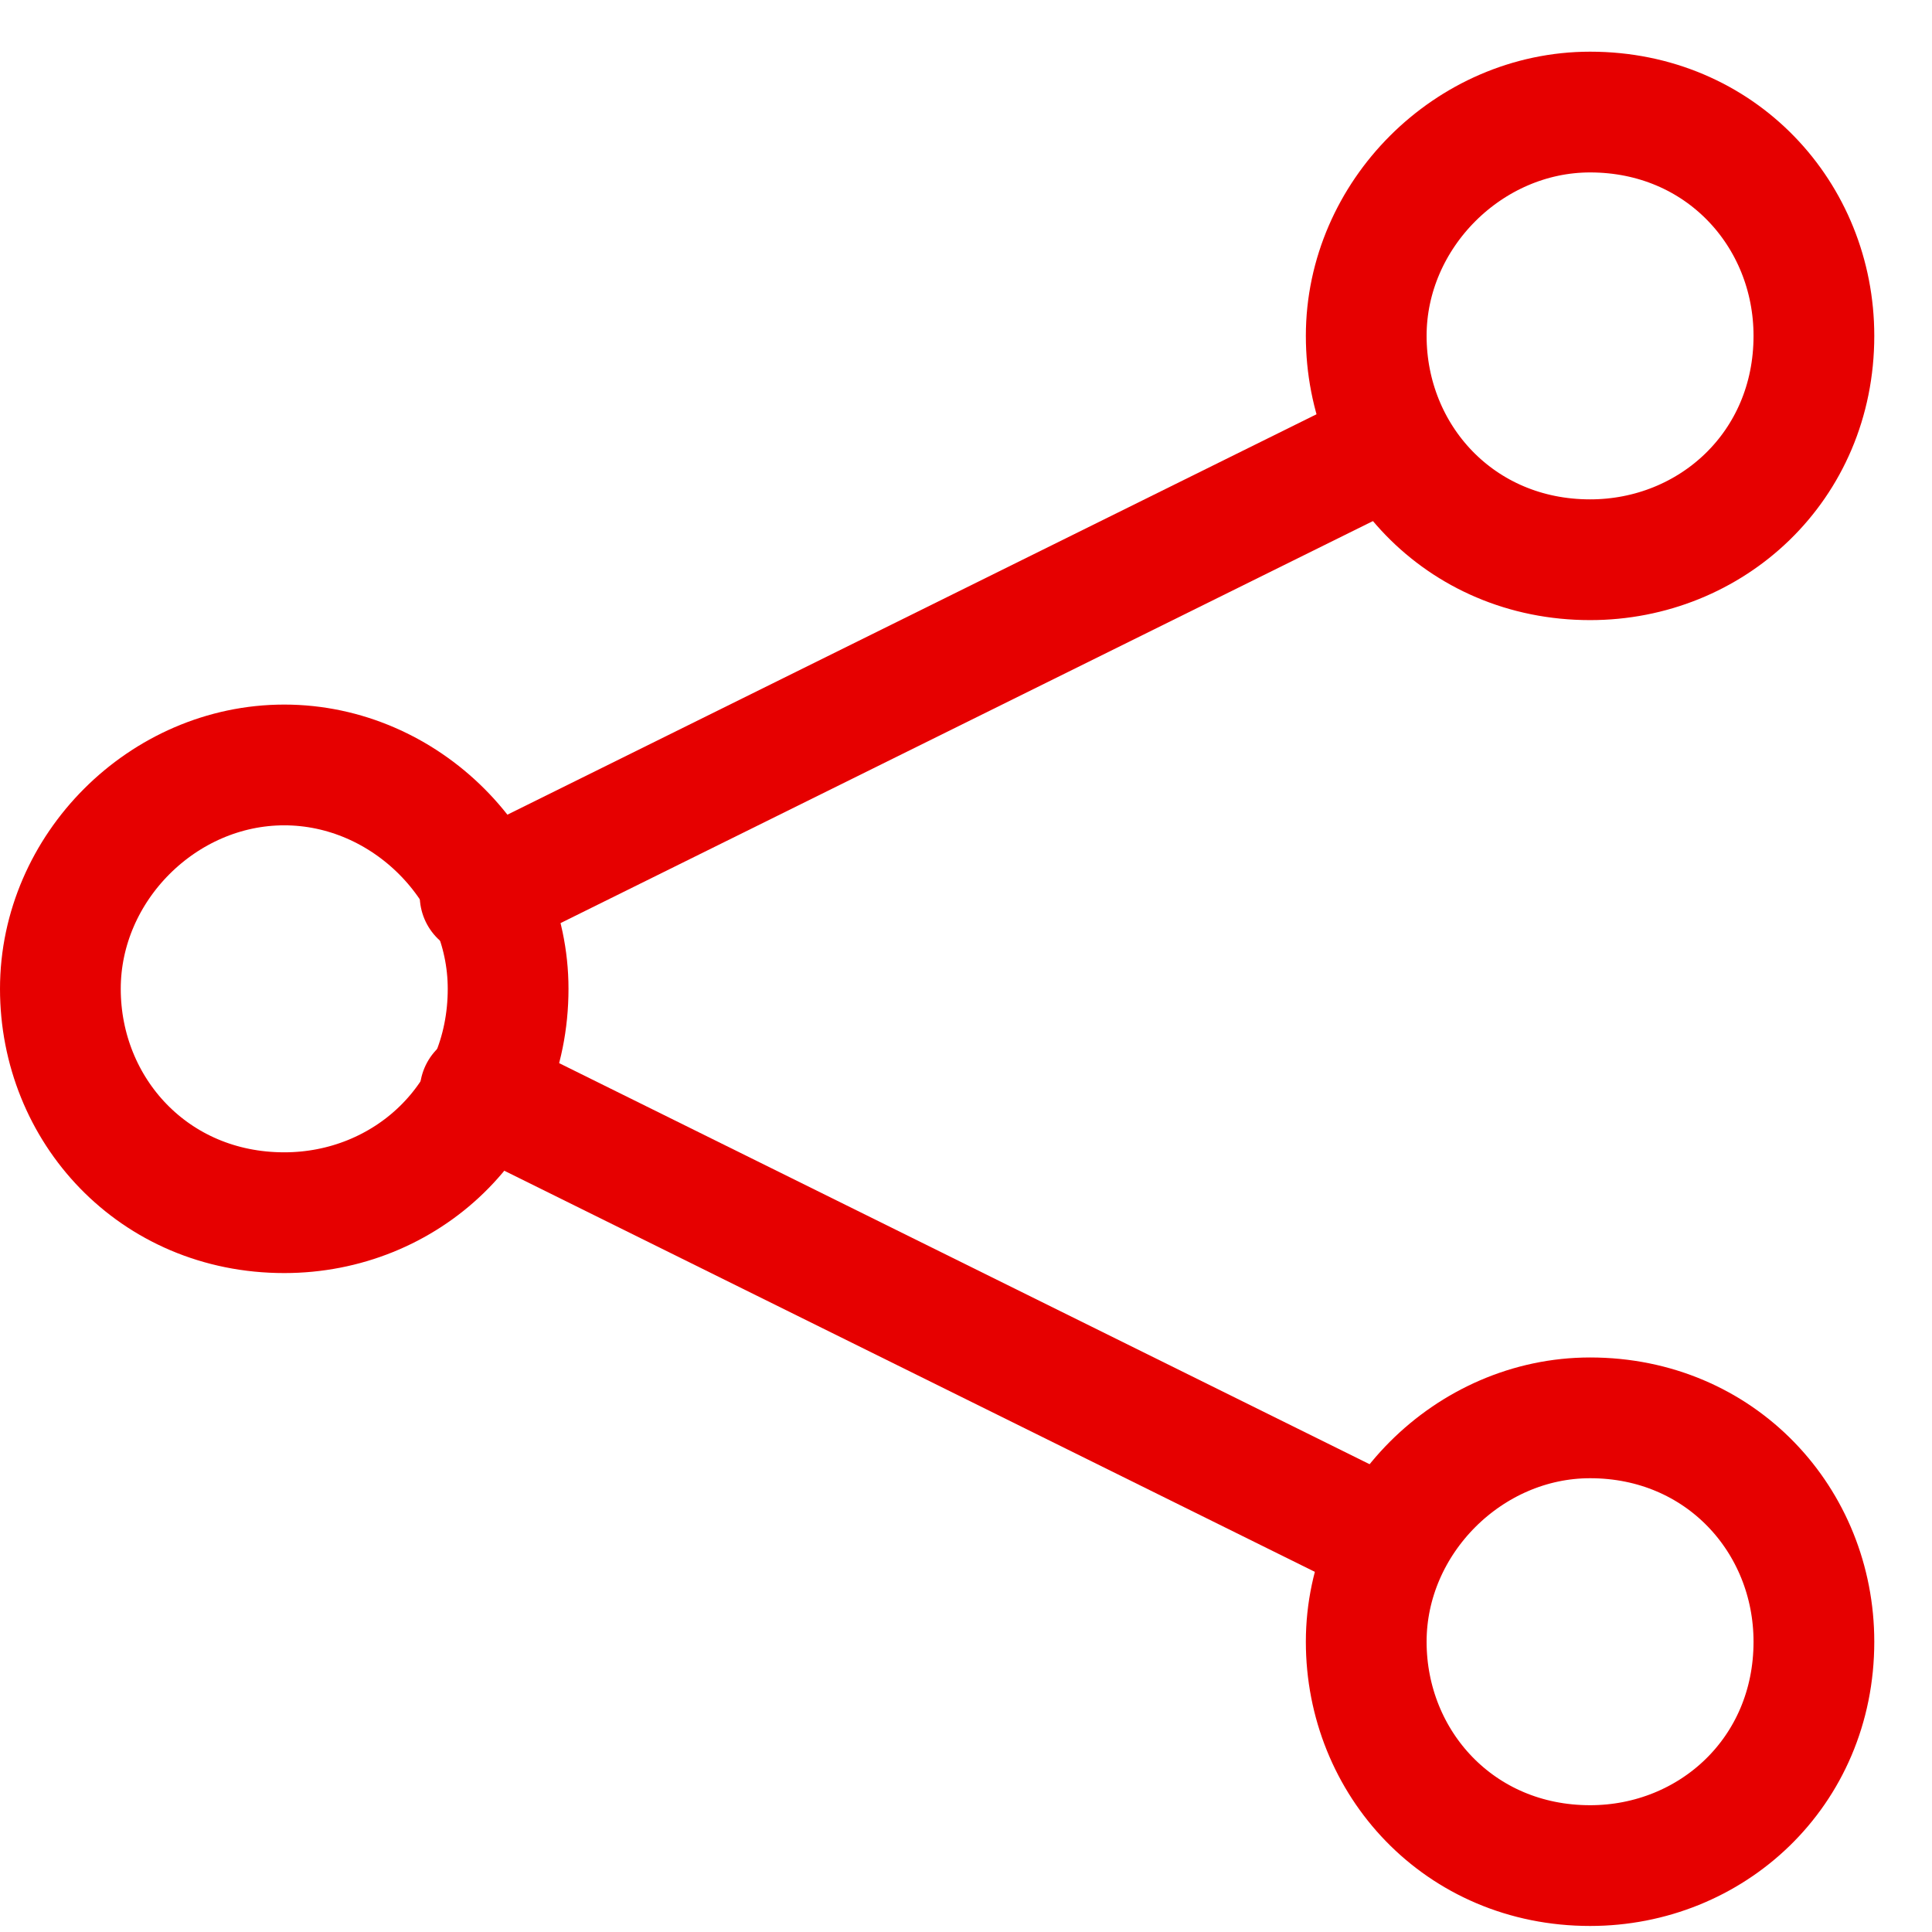
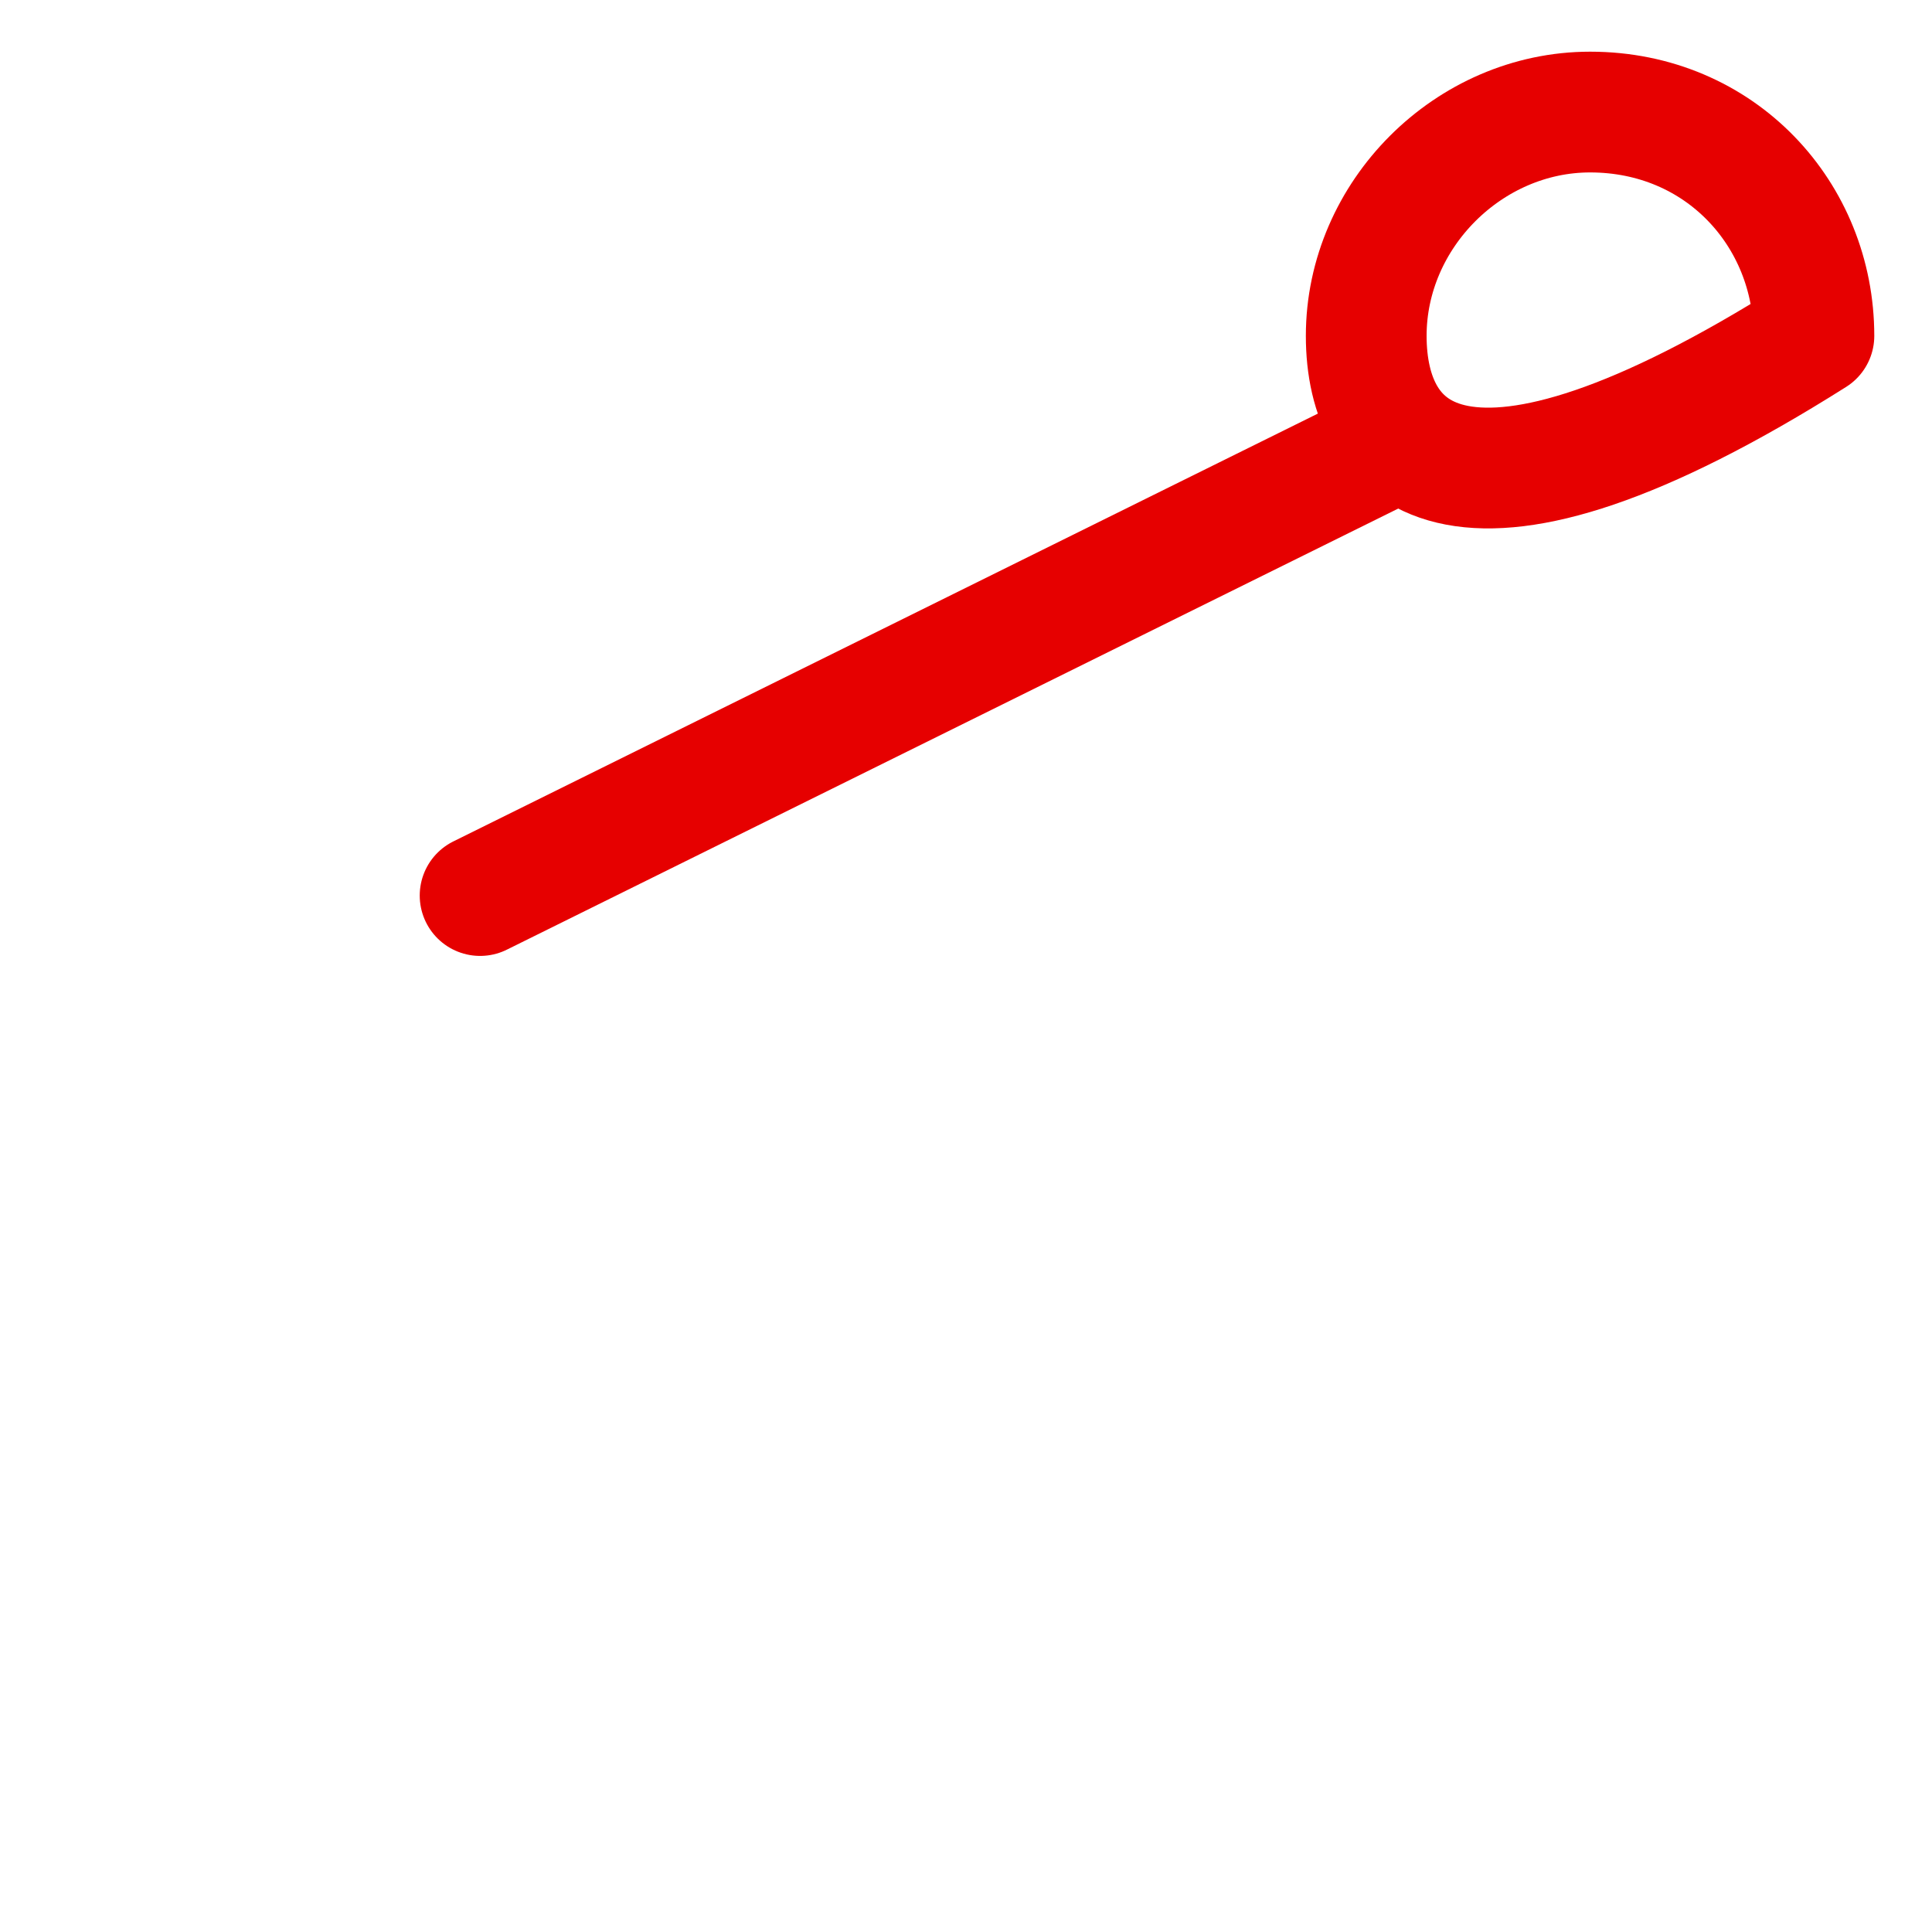
<svg xmlns="http://www.w3.org/2000/svg" width="32" height="32" viewBox="0 0 32 32" fill="none">
-   <path d="M8.416 16.378C8.416 18.541 6.716 20.086 4.708 20.086C2.545 20.086 1 18.386 1 16.378C1 14.369 2.699 12.67 4.708 12.67C6.716 12.67 8.416 14.369 8.416 16.378Z" stroke="#E60000" stroke-width="2" stroke-miterlimit="1" stroke-linecap="round" stroke-linejoin="round" />
-   <path d="M30.044 5.563C30.044 7.726 28.345 9.271 26.337 9.271C24.174 9.271 22.629 7.572 22.629 5.563C22.629 3.555 24.328 1.856 26.337 1.856C28.5 1.856 30.044 3.555 30.044 5.563Z" stroke="#E60000" stroke-width="2" stroke-miterlimit="1" stroke-linecap="round" stroke-linejoin="round" />
-   <path d="M30.044 27.192C30.044 29.355 28.345 30.9 26.337 30.9C24.174 30.9 22.629 29.201 22.629 27.192C22.629 25.184 24.328 23.484 26.337 23.484C28.5 23.484 30.044 25.184 30.044 27.192Z" stroke="#E60000" stroke-width="2" stroke-miterlimit="1" stroke-linecap="round" stroke-linejoin="round" />
-   <path d="M22.938 25.493L7.952 18.077" stroke="#E60000" stroke-width="2" stroke-miterlimit="1" stroke-linecap="round" stroke-linejoin="round" />
+   <path d="M30.044 5.563C24.174 9.271 22.629 7.572 22.629 5.563C22.629 3.555 24.328 1.856 26.337 1.856C28.5 1.856 30.044 3.555 30.044 5.563Z" stroke="#E60000" stroke-width="2" stroke-miterlimit="1" stroke-linecap="round" stroke-linejoin="round" />
  <path d="M22.938 7.417L7.952 14.833" stroke="#E60000" stroke-width="2" stroke-miterlimit="1" stroke-linecap="round" stroke-linejoin="round" />
</svg>